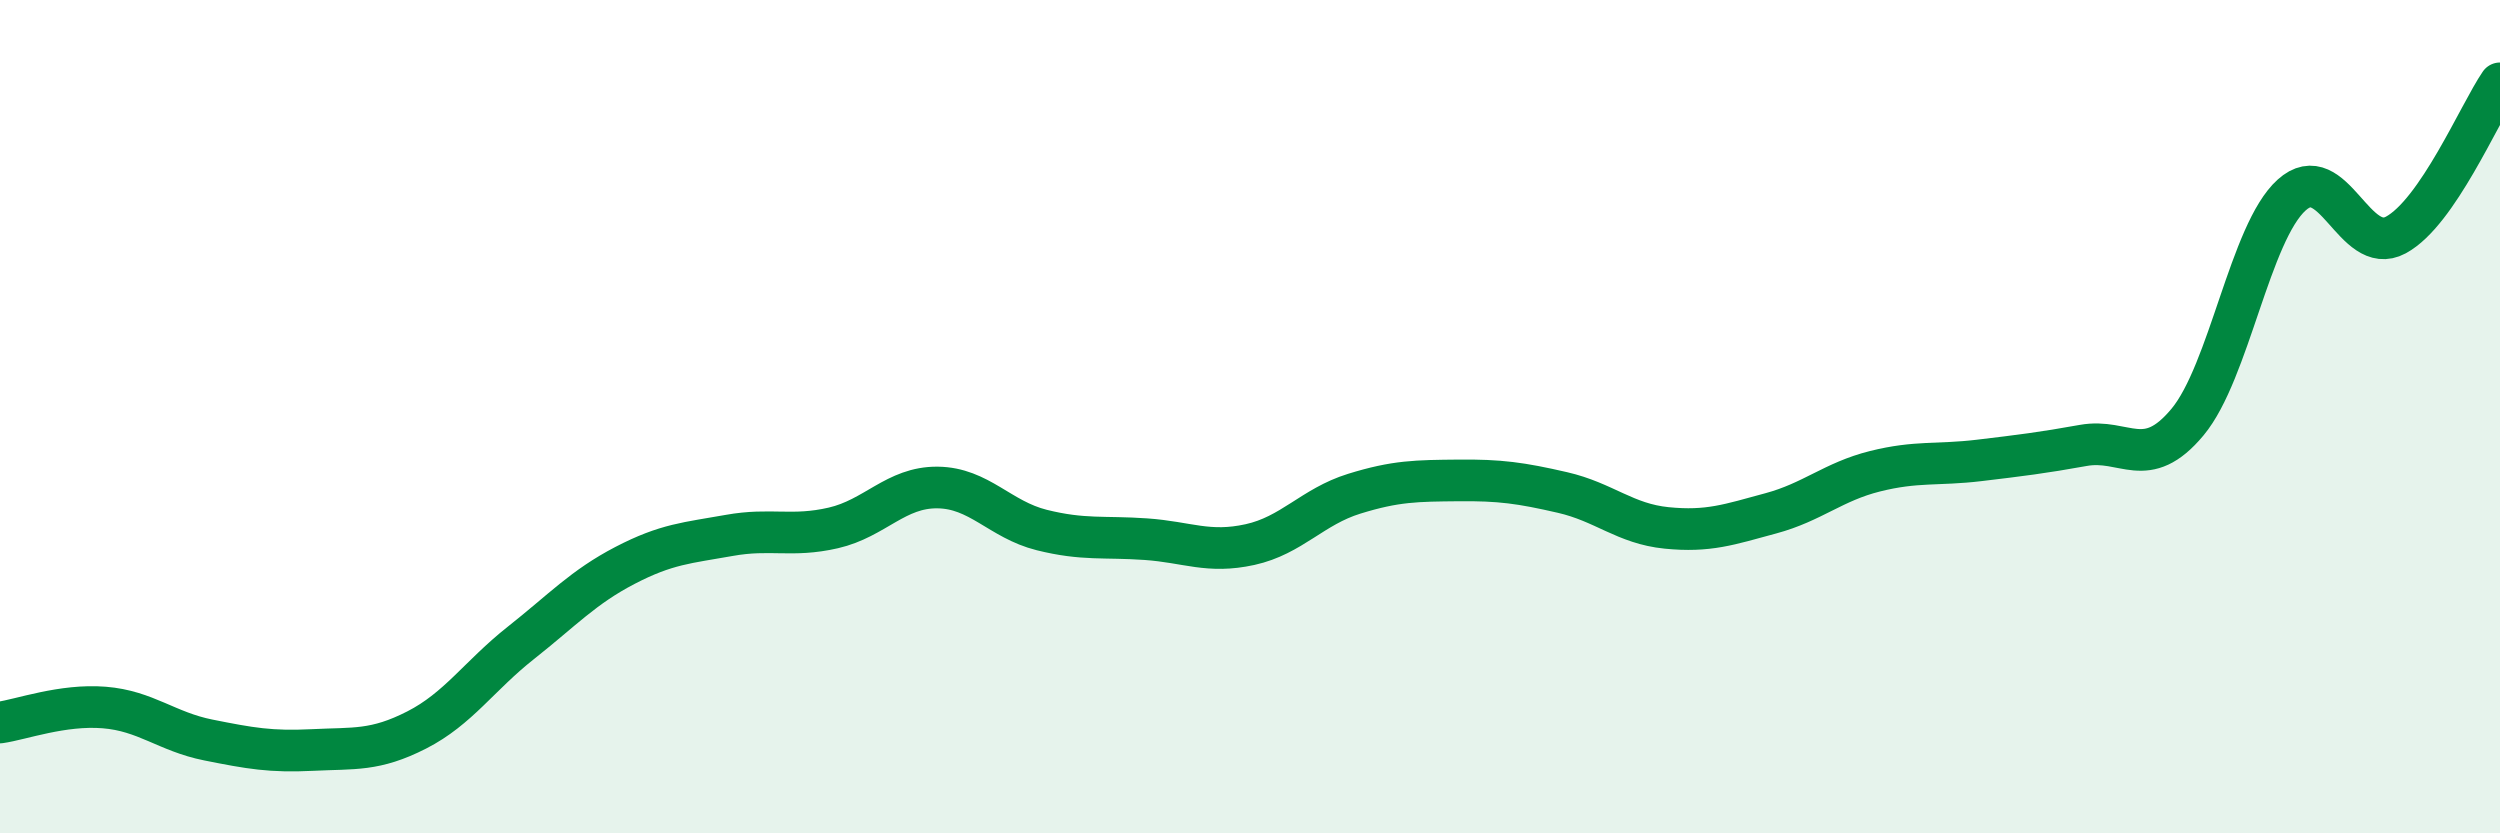
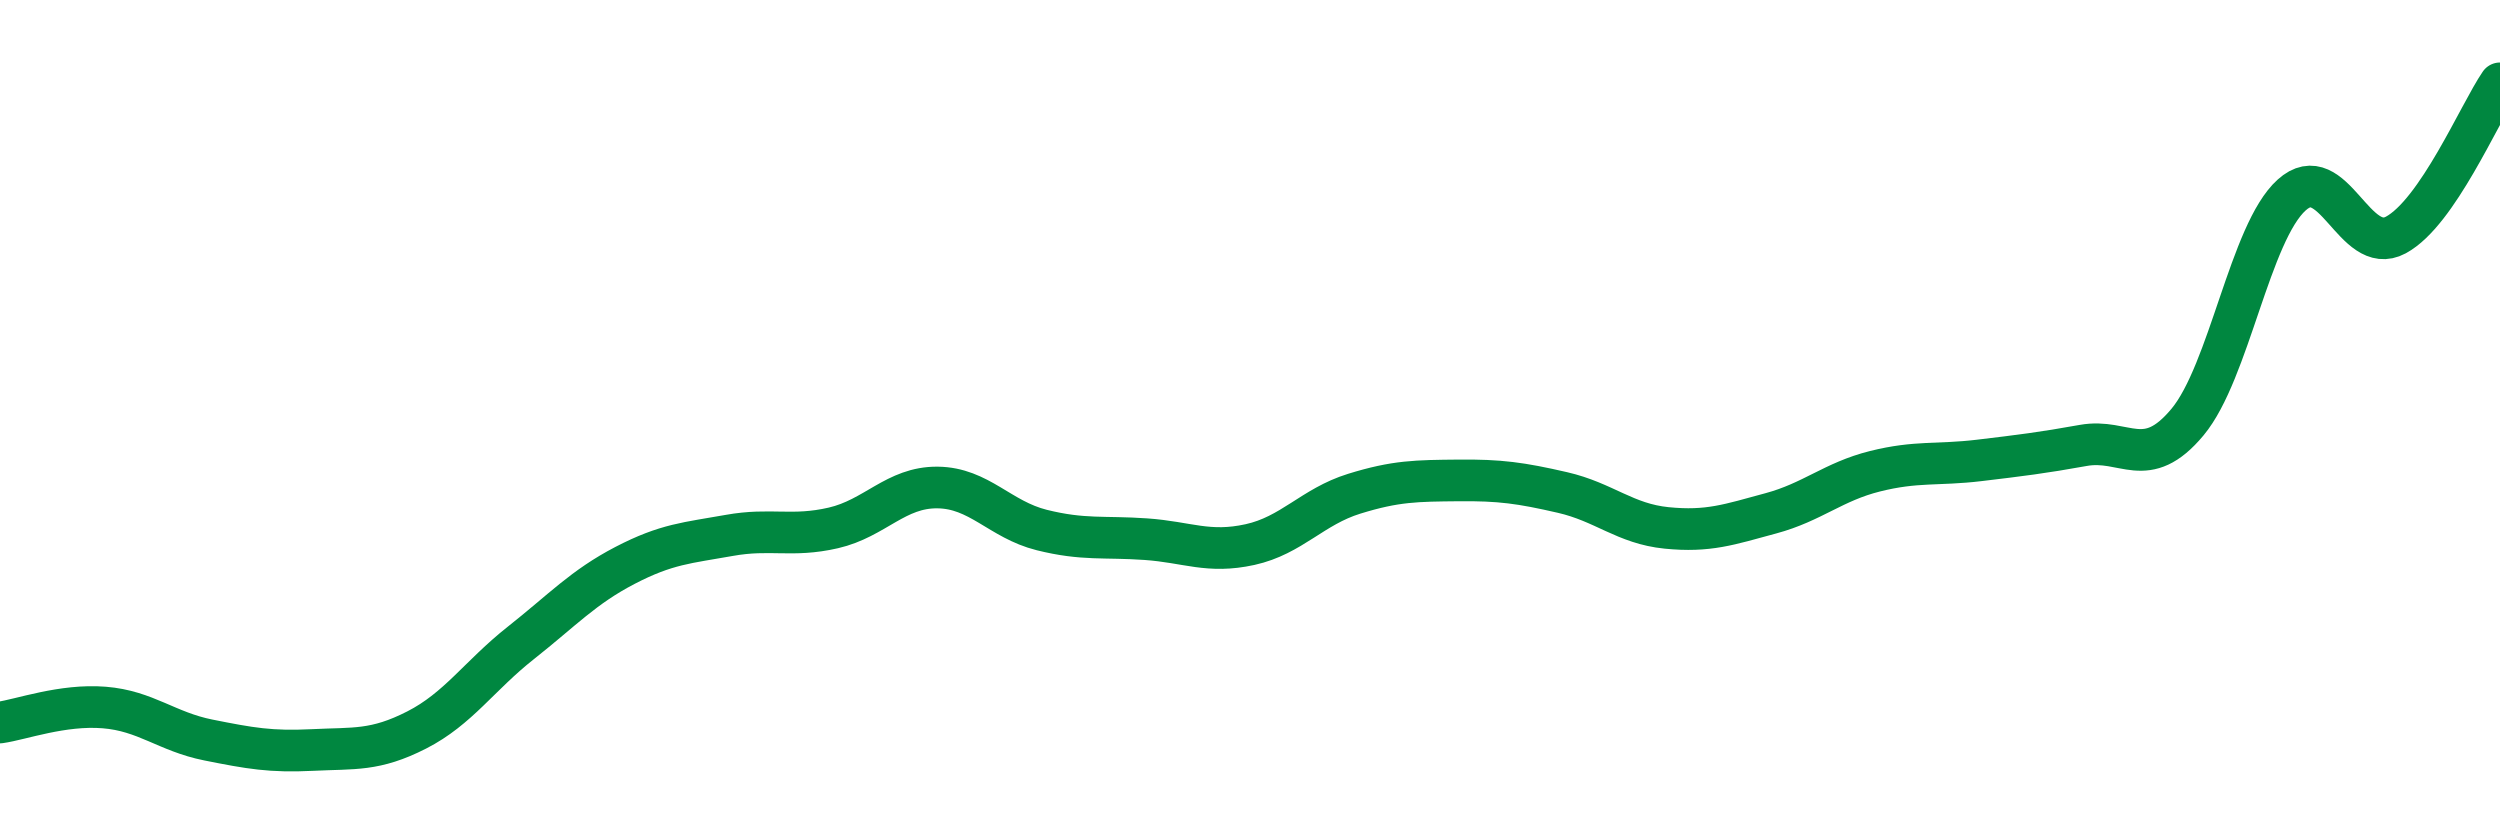
<svg xmlns="http://www.w3.org/2000/svg" width="60" height="20" viewBox="0 0 60 20">
-   <path d="M 0,17.34 C 0.5,17.27 1.5,16.9 2.5,16.98 C 3.5,17.06 4,17.56 5,17.76 C 6,17.96 6.5,18.05 7.5,18 C 8.5,17.95 9,18.03 10,17.52 C 11,17.01 11.5,16.22 12.5,15.43 C 13.5,14.64 14,14.09 15,13.57 C 16,13.05 16.5,13.03 17.5,12.85 C 18.5,12.67 19,12.9 20,12.67 C 21,12.44 21.5,11.69 22.5,11.7 C 23.5,11.71 24,12.47 25,12.72 C 26,12.97 26.5,12.87 27.5,12.94 C 28.5,13.01 29,13.29 30,13.07 C 31,12.85 31.5,12.16 32.5,11.85 C 33.5,11.54 34,11.54 35,11.53 C 36,11.52 36.5,11.59 37.5,11.82 C 38.5,12.05 39,12.57 40,12.67 C 41,12.77 41.5,12.59 42.5,12.32 C 43.5,12.05 44,11.56 45,11.31 C 46,11.06 46.5,11.17 47.5,11.05 C 48.5,10.93 49,10.87 50,10.69 C 51,10.51 51.5,11.33 52.5,10.13 C 53.5,8.93 54,5.58 55,4.68 C 56,3.78 56.5,6.18 57.5,5.64 C 58.5,5.1 59.5,2.73 60,2L60 20L0 20Z" fill="#008740" opacity="0.1" stroke-linecap="round" stroke-linejoin="round" />
  <path d="M 0,17.34 C 0.5,17.27 1.5,16.9 2.5,16.98 C 3.5,17.06 4,17.56 5,17.76 C 6,17.96 6.5,18.05 7.5,18 C 8.5,17.95 9,18.03 10,17.52 C 11,17.01 11.5,16.22 12.5,15.43 C 13.5,14.64 14,14.09 15,13.57 C 16,13.05 16.5,13.03 17.5,12.85 C 18.5,12.67 19,12.9 20,12.67 C 21,12.44 21.5,11.69 22.5,11.7 C 23.5,11.71 24,12.47 25,12.72 C 26,12.97 26.5,12.87 27.5,12.94 C 28.5,13.01 29,13.29 30,13.07 C 31,12.85 31.5,12.16 32.5,11.85 C 33.5,11.54 34,11.54 35,11.53 C 36,11.52 36.5,11.59 37.5,11.82 C 38.5,12.05 39,12.57 40,12.67 C 41,12.77 41.5,12.59 42.5,12.32 C 43.5,12.05 44,11.56 45,11.31 C 46,11.06 46.5,11.17 47.5,11.05 C 48.5,10.93 49,10.87 50,10.69 C 51,10.51 51.5,11.33 52.5,10.13 C 53.5,8.93 54,5.58 55,4.68 C 56,3.78 56.5,6.18 57.5,5.64 C 58.5,5.1 59.5,2.73 60,2" stroke="#008740" stroke-width="1" fill="none" stroke-linecap="round" stroke-linejoin="round" />
</svg>